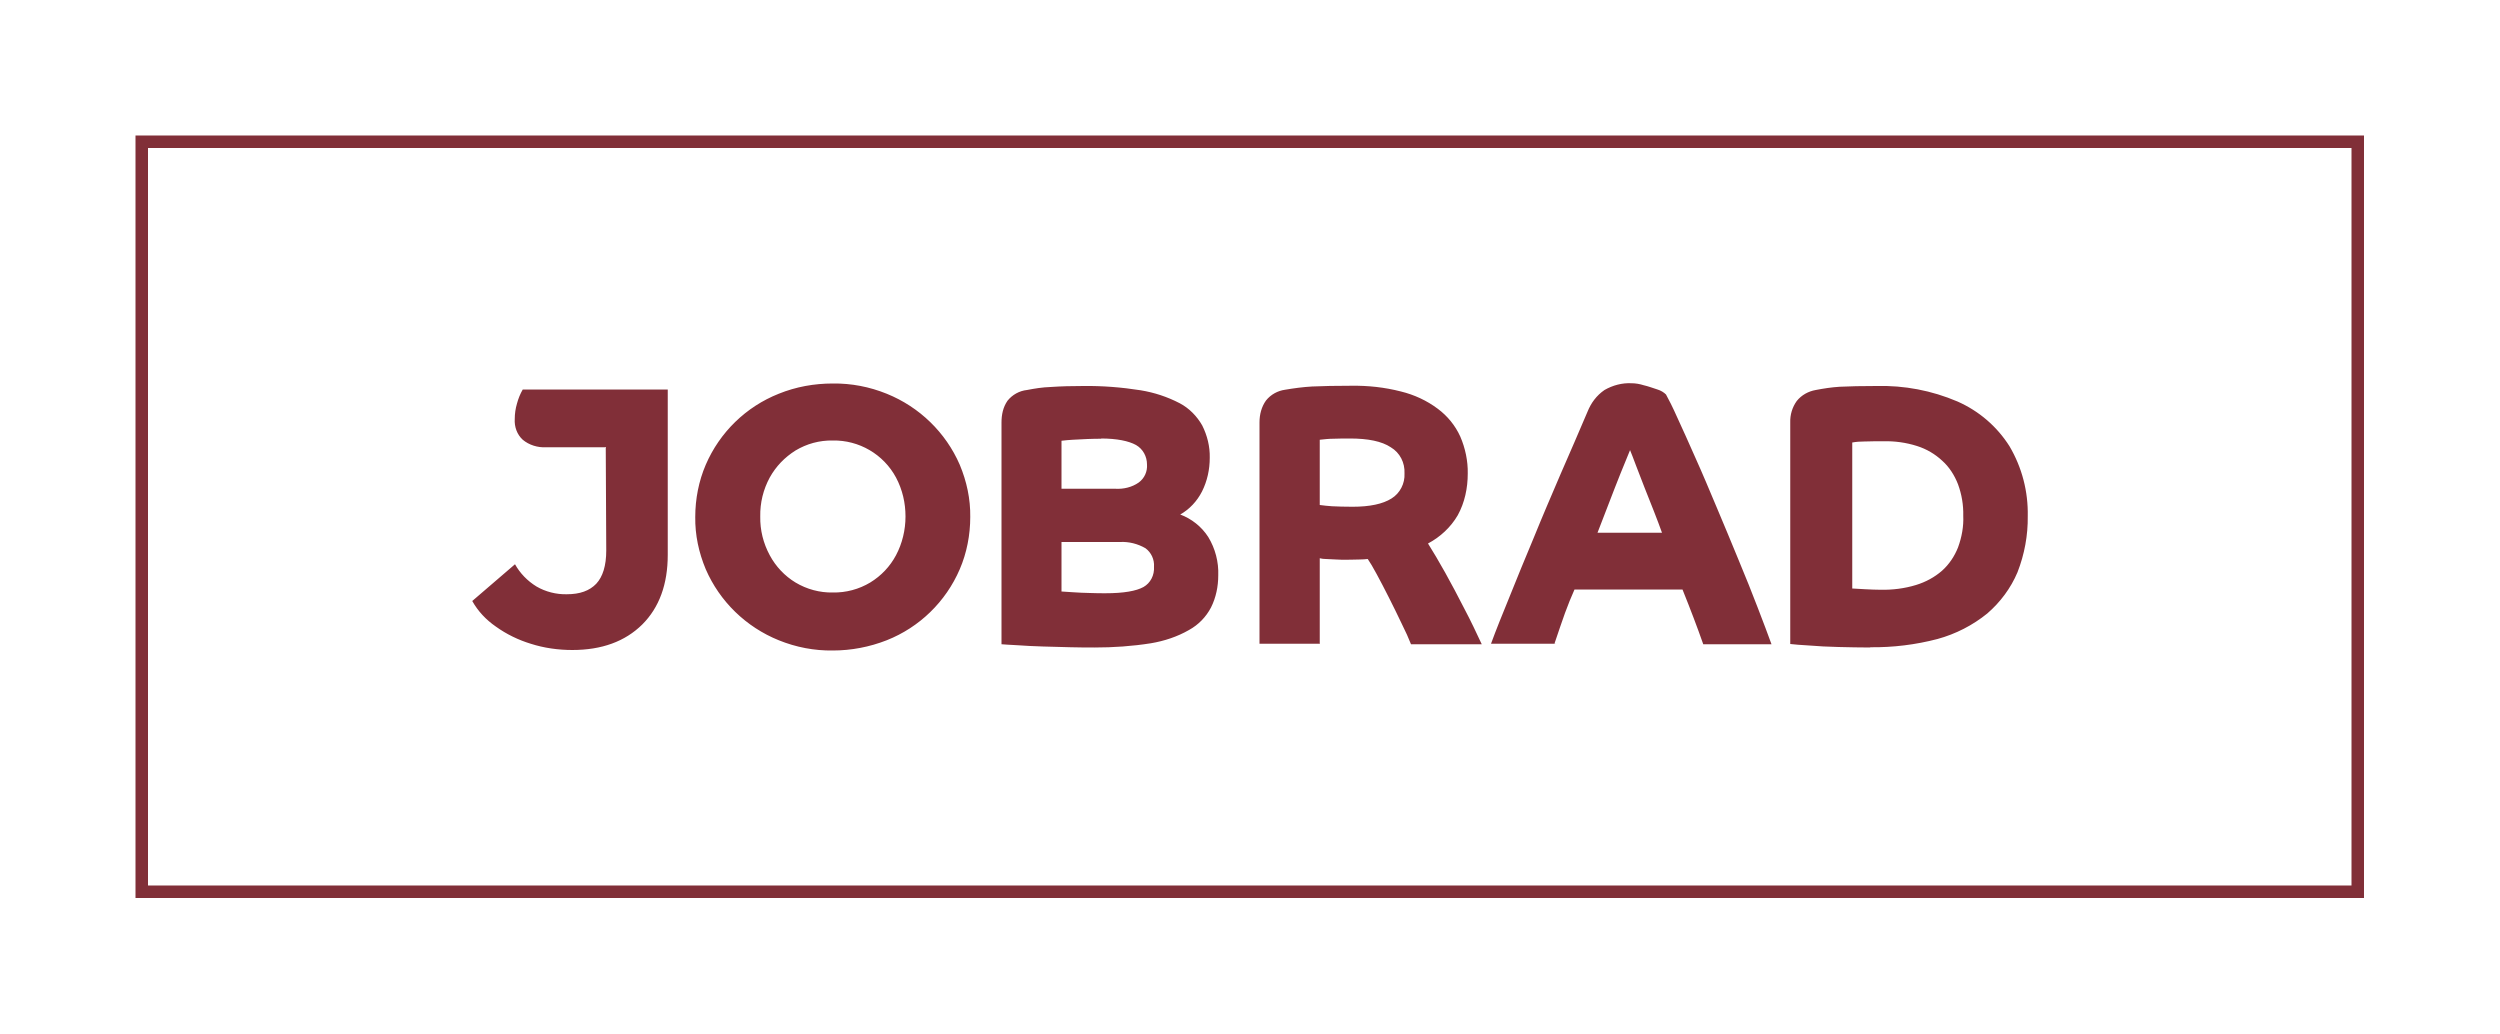
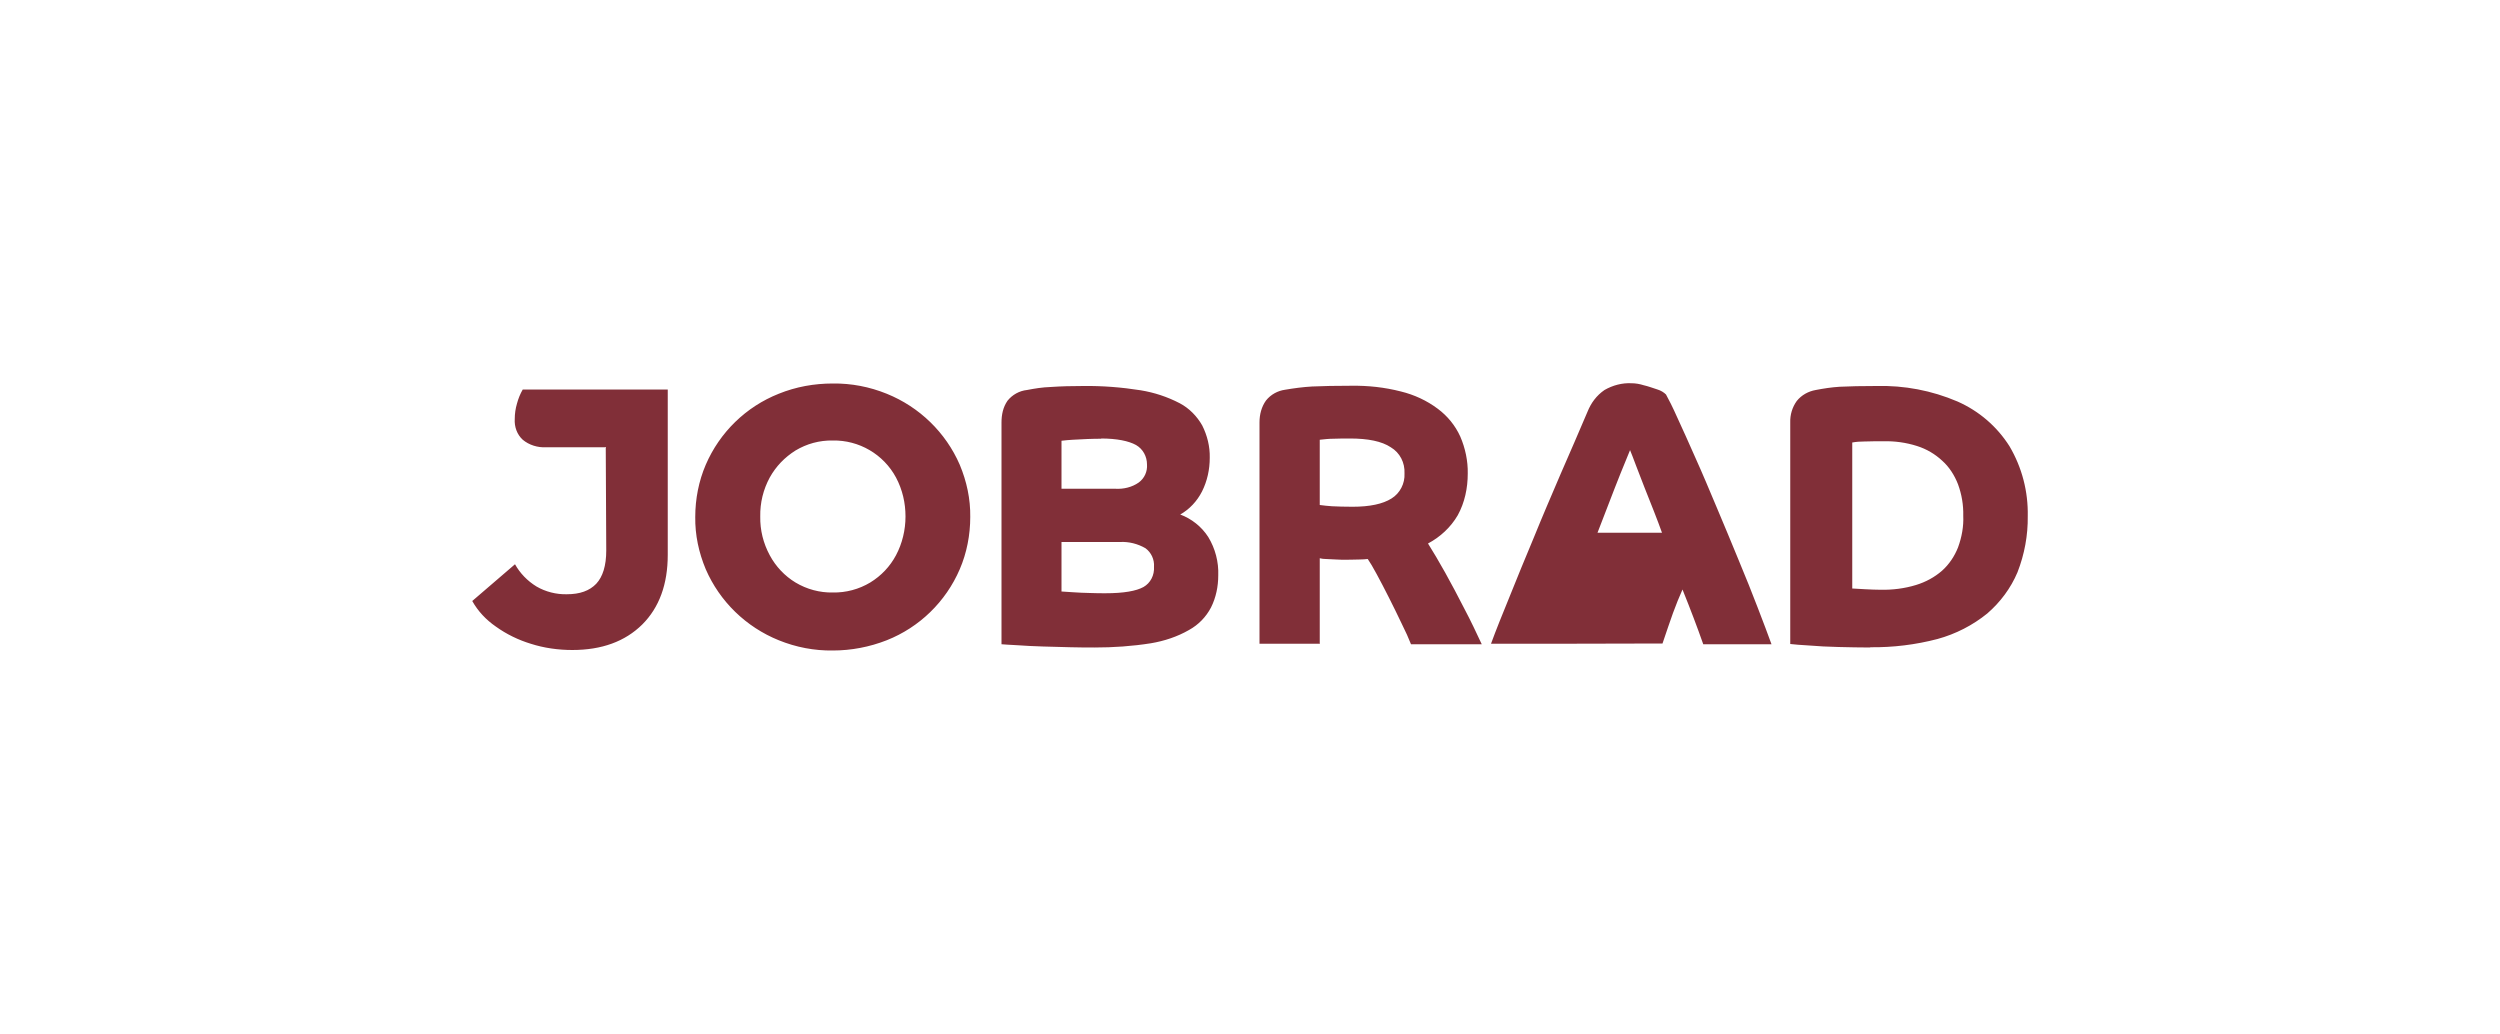
<svg xmlns="http://www.w3.org/2000/svg" version="1.1" viewBox="0 0 100 41.34">
  <defs>
    <style>
      .cls-1 {
        fill: none;
        stroke: #812f38;
        stroke-miterlimit: 10;
        stroke-width: .5px;
      }

      .cls-2 {
        fill: #812f38;
      }
    </style>
  </defs>
  <g>
    <g id="Ebene_1">
-       <rect class="cls-1" x="5.67" y="5.67" width="88.64" height="30" />
-       <path class="cls-2" d="M24.2,17.89h-2.36c-.33.02-.68-.09-.93-.3-.23-.21-.34-.52-.32-.83,0-.21.03-.42.09-.62.05-.19.13-.39.23-.56h5.8v5.61h0v1c0,1.18-.34,2.11-1.02,2.79-.69.68-1.62,1.02-2.8,1.02-.56,0-1.13-.08-1.66-.25-.49-.15-.97-.38-1.4-.69-.39-.27-.71-.61-.94-1.02l1.71-1.47c.2.36.5.67.86.89.36.21.79.32,1.21.31.53,0,.91-.14,1.18-.42.26-.28.4-.72.4-1.33l-.02-4.14h-.03ZM33.31,26.02c-.74.01-1.47-.13-2.16-.41-1.31-.53-2.36-1.55-2.92-2.84-.28-.67-.43-1.37-.42-2.09,0-.72.14-1.44.42-2.09.56-1.3,1.61-2.32,2.92-2.84.69-.28,1.42-.41,2.16-.41.74-.01,1.47.13,2.16.41,1.31.53,2.36,1.55,2.92,2.84.28.67.43,1.37.42,2.09,0,.72-.14,1.44-.42,2.09-.56,1.3-1.61,2.32-2.92,2.84-.69.27-1.42.41-2.16.41h0ZM74.81,25.9c-.41,0-.84-.01-1.27-.02-.42-.01-.82-.03-1.17-.06-.34-.02-.6-.04-.76-.06v-8.86c-.01-.31.08-.61.26-.86.19-.24.47-.39.76-.44.31-.06.63-.11.96-.13.4-.02.88-.03,1.46-.03,1.12-.03,2.22.18,3.25.62.86.38,1.58,1,2.08,1.79.5.85.75,1.81.73,2.8.01.76-.13,1.52-.41,2.24-.27.64-.69,1.2-1.21,1.65-.58.47-1.26.82-1.99,1.02-.88.23-1.78.34-2.69.33h0ZM43.77,25.9c-.26,0-.57,0-.94-.01-.4-.01-.76-.02-1.11-.03-.38-.01-.71-.03-1.01-.05-.34-.02-.56-.03-.65-.04v-8.87c0-.31.06-.61.24-.87.19-.24.48-.4.78-.43.31-.06.62-.11.94-.12.42-.03.86-.04,1.31-.04.76-.01,1.53.05,2.29.17.55.09,1.07.26,1.57.52.38.2.69.52.9.89.2.4.31.84.3,1.29,0,.47-.1.93-.31,1.35-.2.39-.5.71-.87.92.45.17.85.48,1.12.9.28.46.42,1,.4,1.53,0,.45-.09.89-.29,1.29-.2.38-.5.69-.88.9-.47.27-.99.44-1.52.53-.76.12-1.51.17-2.25.17h-.02ZM52.8,25.75h-2.42v-8.86c0-.31.08-.62.26-.87.19-.24.47-.39.76-.43.35-.06.72-.11,1.08-.13.43-.02.96-.03,1.57-.03.67-.01,1.33.06,1.99.23.53.13,1.03.36,1.47.69.39.29.7.67.9,1.11.2.46.31.98.3,1.48,0,.58-.12,1.16-.4,1.67-.28.48-.7.87-1.19,1.13.2.32.44.72.69,1.17s.5.92.76,1.43c.26.49.49.98.7,1.43h-2.83c-.09-.23-.21-.5-.38-.84-.16-.33-.32-.67-.5-1.02s-.34-.67-.49-.94c-.15-.28-.27-.48-.36-.61-.1.01-.21.02-.34.02s-.3.01-.54.01c-.1,0-.23,0-.38-.01s-.29-.01-.42-.02c-.08,0-.16-.01-.24-.03v3.43s.01,0,.01,0ZM62.21,25.75h-2.57c.2-.55.46-1.19.75-1.9.29-.72.61-1.51.96-2.34.34-.84.71-1.7,1.07-2.54.38-.86.74-1.71,1.08-2.5.14-.35.36-.65.68-.87.33-.19.71-.29,1.08-.27.17,0,.33.03.49.08.18.04.36.11.55.17.13.04.25.11.34.2.1.18.26.49.46.94.2.44.45.98.72,1.6.28.62.56,1.29.85,1.98s.58,1.38.87,2.09c.29.7.55,1.34.77,1.92.23.59.41,1.08.55,1.46h-2.73c-.12-.34-.25-.7-.38-1.04s-.28-.73-.45-1.15h-4.32c-.13.29-.26.61-.38.94-.11.31-.26.74-.42,1.22h.03ZM42.46,21.71v1.95c.1.01.26.02.46.03.21.01.44.03.68.03.24.01.45.01.62.01.73,0,1.23-.09,1.52-.25.28-.16.44-.47.42-.81.02-.29-.11-.57-.34-.74-.31-.18-.67-.27-1.02-.25h-2.34s0,.03,0,.03ZM33.31,17.62c-.53-.01-1.04.13-1.49.4-.43.27-.78.63-1.03,1.08-.26.48-.39,1.01-.38,1.56-.01.54.12,1.07.38,1.55.24.45.6.83,1.03,1.09.45.27.97.41,1.49.4.53.01,1.05-.13,1.5-.4.44-.27.79-.64,1.03-1.09.25-.47.38-1.01.38-1.55,0-.54-.12-1.07-.38-1.56-.5-.93-1.48-1.5-2.53-1.48h0ZM75.33,17.65c-.24,0-.49,0-.76.01-.16,0-.32.01-.48.04v5.84c.13.01.3.02.53.03.21.01.41.02.6.02.48.01.96-.05,1.42-.19.39-.12.74-.31,1.04-.57.29-.26.5-.58.64-.93.15-.41.23-.84.21-1.27.01-.43-.06-.85-.21-1.26-.14-.36-.35-.69-.63-.94-.29-.27-.63-.47-1.01-.59-.44-.14-.89-.2-1.34-.19h0ZM65.2,18.01c-.09.21-.2.5-.38.93-.15.38-.31.78-.48,1.23s-.32.83-.44,1.14h2.58c-.09-.25-.19-.52-.32-.85-.12-.31-.25-.63-.38-.96-.12-.32-.24-.61-.34-.88-.11-.29-.18-.48-.24-.62h0ZM54,17.54c-.21,0-.44,0-.68.01-.17,0-.35.02-.53.04v2.61c.16.02.32.04.49.05.21.01.49.02.82.02.69,0,1.21-.11,1.56-.33.34-.21.54-.6.52-1,.02-.43-.18-.83-.55-1.05-.36-.24-.91-.35-1.63-.35h0ZM44.05,17.55c-.14,0-.32,0-.54.01-.2.01-.41.02-.6.03-.15.01-.3.02-.45.04v1.92h2.15c.33.02.67-.06.94-.25.23-.17.35-.44.33-.72,0-.32-.16-.62-.44-.78-.29-.16-.76-.26-1.4-.26h0Z" />
+       <path class="cls-2" d="M24.2,17.89h-2.36c-.33.02-.68-.09-.93-.3-.23-.21-.34-.52-.32-.83,0-.21.03-.42.09-.62.05-.19.13-.39.23-.56h5.8v5.61h0v1c0,1.18-.34,2.11-1.02,2.79-.69.68-1.62,1.02-2.8,1.02-.56,0-1.13-.08-1.66-.25-.49-.15-.97-.38-1.4-.69-.39-.27-.71-.61-.94-1.02l1.71-1.47c.2.36.5.67.86.89.36.21.79.32,1.21.31.53,0,.91-.14,1.18-.42.26-.28.4-.72.4-1.33l-.02-4.14h-.03ZM33.31,26.02c-.74.01-1.47-.13-2.16-.41-1.31-.53-2.36-1.55-2.92-2.84-.28-.67-.43-1.37-.42-2.09,0-.72.14-1.44.42-2.09.56-1.3,1.61-2.32,2.92-2.84.69-.28,1.42-.41,2.16-.41.74-.01,1.47.13,2.16.41,1.31.53,2.36,1.55,2.92,2.84.28.67.43,1.37.42,2.09,0,.72-.14,1.44-.42,2.09-.56,1.3-1.61,2.32-2.92,2.84-.69.27-1.42.41-2.16.41h0ZM74.81,25.9c-.41,0-.84-.01-1.27-.02-.42-.01-.82-.03-1.17-.06-.34-.02-.6-.04-.76-.06v-8.86c-.01-.31.08-.61.26-.86.19-.24.47-.39.76-.44.31-.06.63-.11.96-.13.4-.02.88-.03,1.46-.03,1.12-.03,2.22.18,3.25.62.86.38,1.58,1,2.08,1.79.5.85.75,1.81.73,2.8.01.76-.13,1.52-.41,2.24-.27.64-.69,1.2-1.21,1.65-.58.47-1.26.82-1.99,1.02-.88.23-1.78.34-2.69.33h0ZM43.77,25.9c-.26,0-.57,0-.94-.01-.4-.01-.76-.02-1.11-.03-.38-.01-.71-.03-1.01-.05-.34-.02-.56-.03-.65-.04v-8.87c0-.31.06-.61.24-.87.19-.24.48-.4.78-.43.31-.06.62-.11.94-.12.42-.03.86-.04,1.31-.04.76-.01,1.53.05,2.29.17.55.09,1.07.26,1.57.52.38.2.69.52.9.89.2.4.31.84.3,1.29,0,.47-.1.93-.31,1.35-.2.39-.5.71-.87.92.45.17.85.48,1.12.9.28.46.42,1,.4,1.53,0,.45-.09.89-.29,1.29-.2.38-.5.69-.88.9-.47.27-.99.44-1.52.53-.76.12-1.51.17-2.25.17h-.02ZM52.8,25.75h-2.42v-8.86c0-.31.08-.62.26-.87.19-.24.47-.39.76-.43.35-.06.72-.11,1.08-.13.43-.02.96-.03,1.57-.03.67-.01,1.33.06,1.99.23.53.13,1.03.36,1.47.69.39.29.7.67.9,1.11.2.46.31.98.3,1.48,0,.58-.12,1.16-.4,1.67-.28.48-.7.87-1.19,1.13.2.32.44.72.69,1.17s.5.92.76,1.43c.26.49.49.98.7,1.43h-2.83c-.09-.23-.21-.5-.38-.84-.16-.33-.32-.67-.5-1.02s-.34-.67-.49-.94c-.15-.28-.27-.48-.36-.61-.1.01-.21.02-.34.02s-.3.01-.54.01c-.1,0-.23,0-.38-.01s-.29-.01-.42-.02c-.08,0-.16-.01-.24-.03v3.43s.01,0,.01,0ZM62.21,25.75h-2.57c.2-.55.46-1.19.75-1.9.29-.72.61-1.51.96-2.34.34-.84.71-1.7,1.07-2.54.38-.86.74-1.71,1.08-2.5.14-.35.36-.65.68-.87.33-.19.71-.29,1.08-.27.17,0,.33.03.49.08.18.04.36.11.55.17.13.04.25.11.34.2.1.18.26.49.46.94.2.44.45.98.72,1.6.28.62.56,1.29.85,1.98s.58,1.38.87,2.09c.29.7.55,1.34.77,1.92.23.59.41,1.08.55,1.46h-2.73c-.12-.34-.25-.7-.38-1.04s-.28-.73-.45-1.15c-.13.29-.26.61-.38.94-.11.31-.26.74-.42,1.22h.03ZM42.46,21.71v1.95c.1.01.26.02.46.03.21.01.44.03.68.03.24.01.45.01.62.01.73,0,1.23-.09,1.52-.25.28-.16.44-.47.42-.81.02-.29-.11-.57-.34-.74-.31-.18-.67-.27-1.02-.25h-2.34s0,.03,0,.03ZM33.31,17.62c-.53-.01-1.04.13-1.49.4-.43.27-.78.63-1.03,1.08-.26.48-.39,1.01-.38,1.56-.01.54.12,1.07.38,1.55.24.45.6.83,1.03,1.09.45.27.97.41,1.49.4.53.01,1.05-.13,1.5-.4.44-.27.79-.64,1.03-1.09.25-.47.38-1.01.38-1.55,0-.54-.12-1.07-.38-1.56-.5-.93-1.48-1.5-2.53-1.48h0ZM75.33,17.65c-.24,0-.49,0-.76.01-.16,0-.32.01-.48.04v5.84c.13.01.3.02.53.03.21.01.41.02.6.02.48.01.96-.05,1.42-.19.39-.12.74-.31,1.04-.57.29-.26.5-.58.64-.93.15-.41.23-.84.21-1.27.01-.43-.06-.85-.21-1.26-.14-.36-.35-.69-.63-.94-.29-.27-.63-.47-1.01-.59-.44-.14-.89-.2-1.34-.19h0ZM65.2,18.01c-.09.21-.2.5-.38.93-.15.38-.31.78-.48,1.23s-.32.83-.44,1.14h2.58c-.09-.25-.19-.52-.32-.85-.12-.31-.25-.63-.38-.96-.12-.32-.24-.61-.34-.88-.11-.29-.18-.48-.24-.62h0ZM54,17.54c-.21,0-.44,0-.68.01-.17,0-.35.02-.53.04v2.61c.16.02.32.04.49.05.21.01.49.02.82.02.69,0,1.21-.11,1.56-.33.34-.21.54-.6.52-1,.02-.43-.18-.83-.55-1.05-.36-.24-.91-.35-1.63-.35h0ZM44.05,17.55c-.14,0-.32,0-.54.01-.2.01-.41.02-.6.03-.15.01-.3.02-.45.04v1.92h2.15c.33.02.67-.06.94-.25.23-.17.35-.44.33-.72,0-.32-.16-.62-.44-.78-.29-.16-.76-.26-1.4-.26h0Z" />
    </g>
  </g>
</svg>